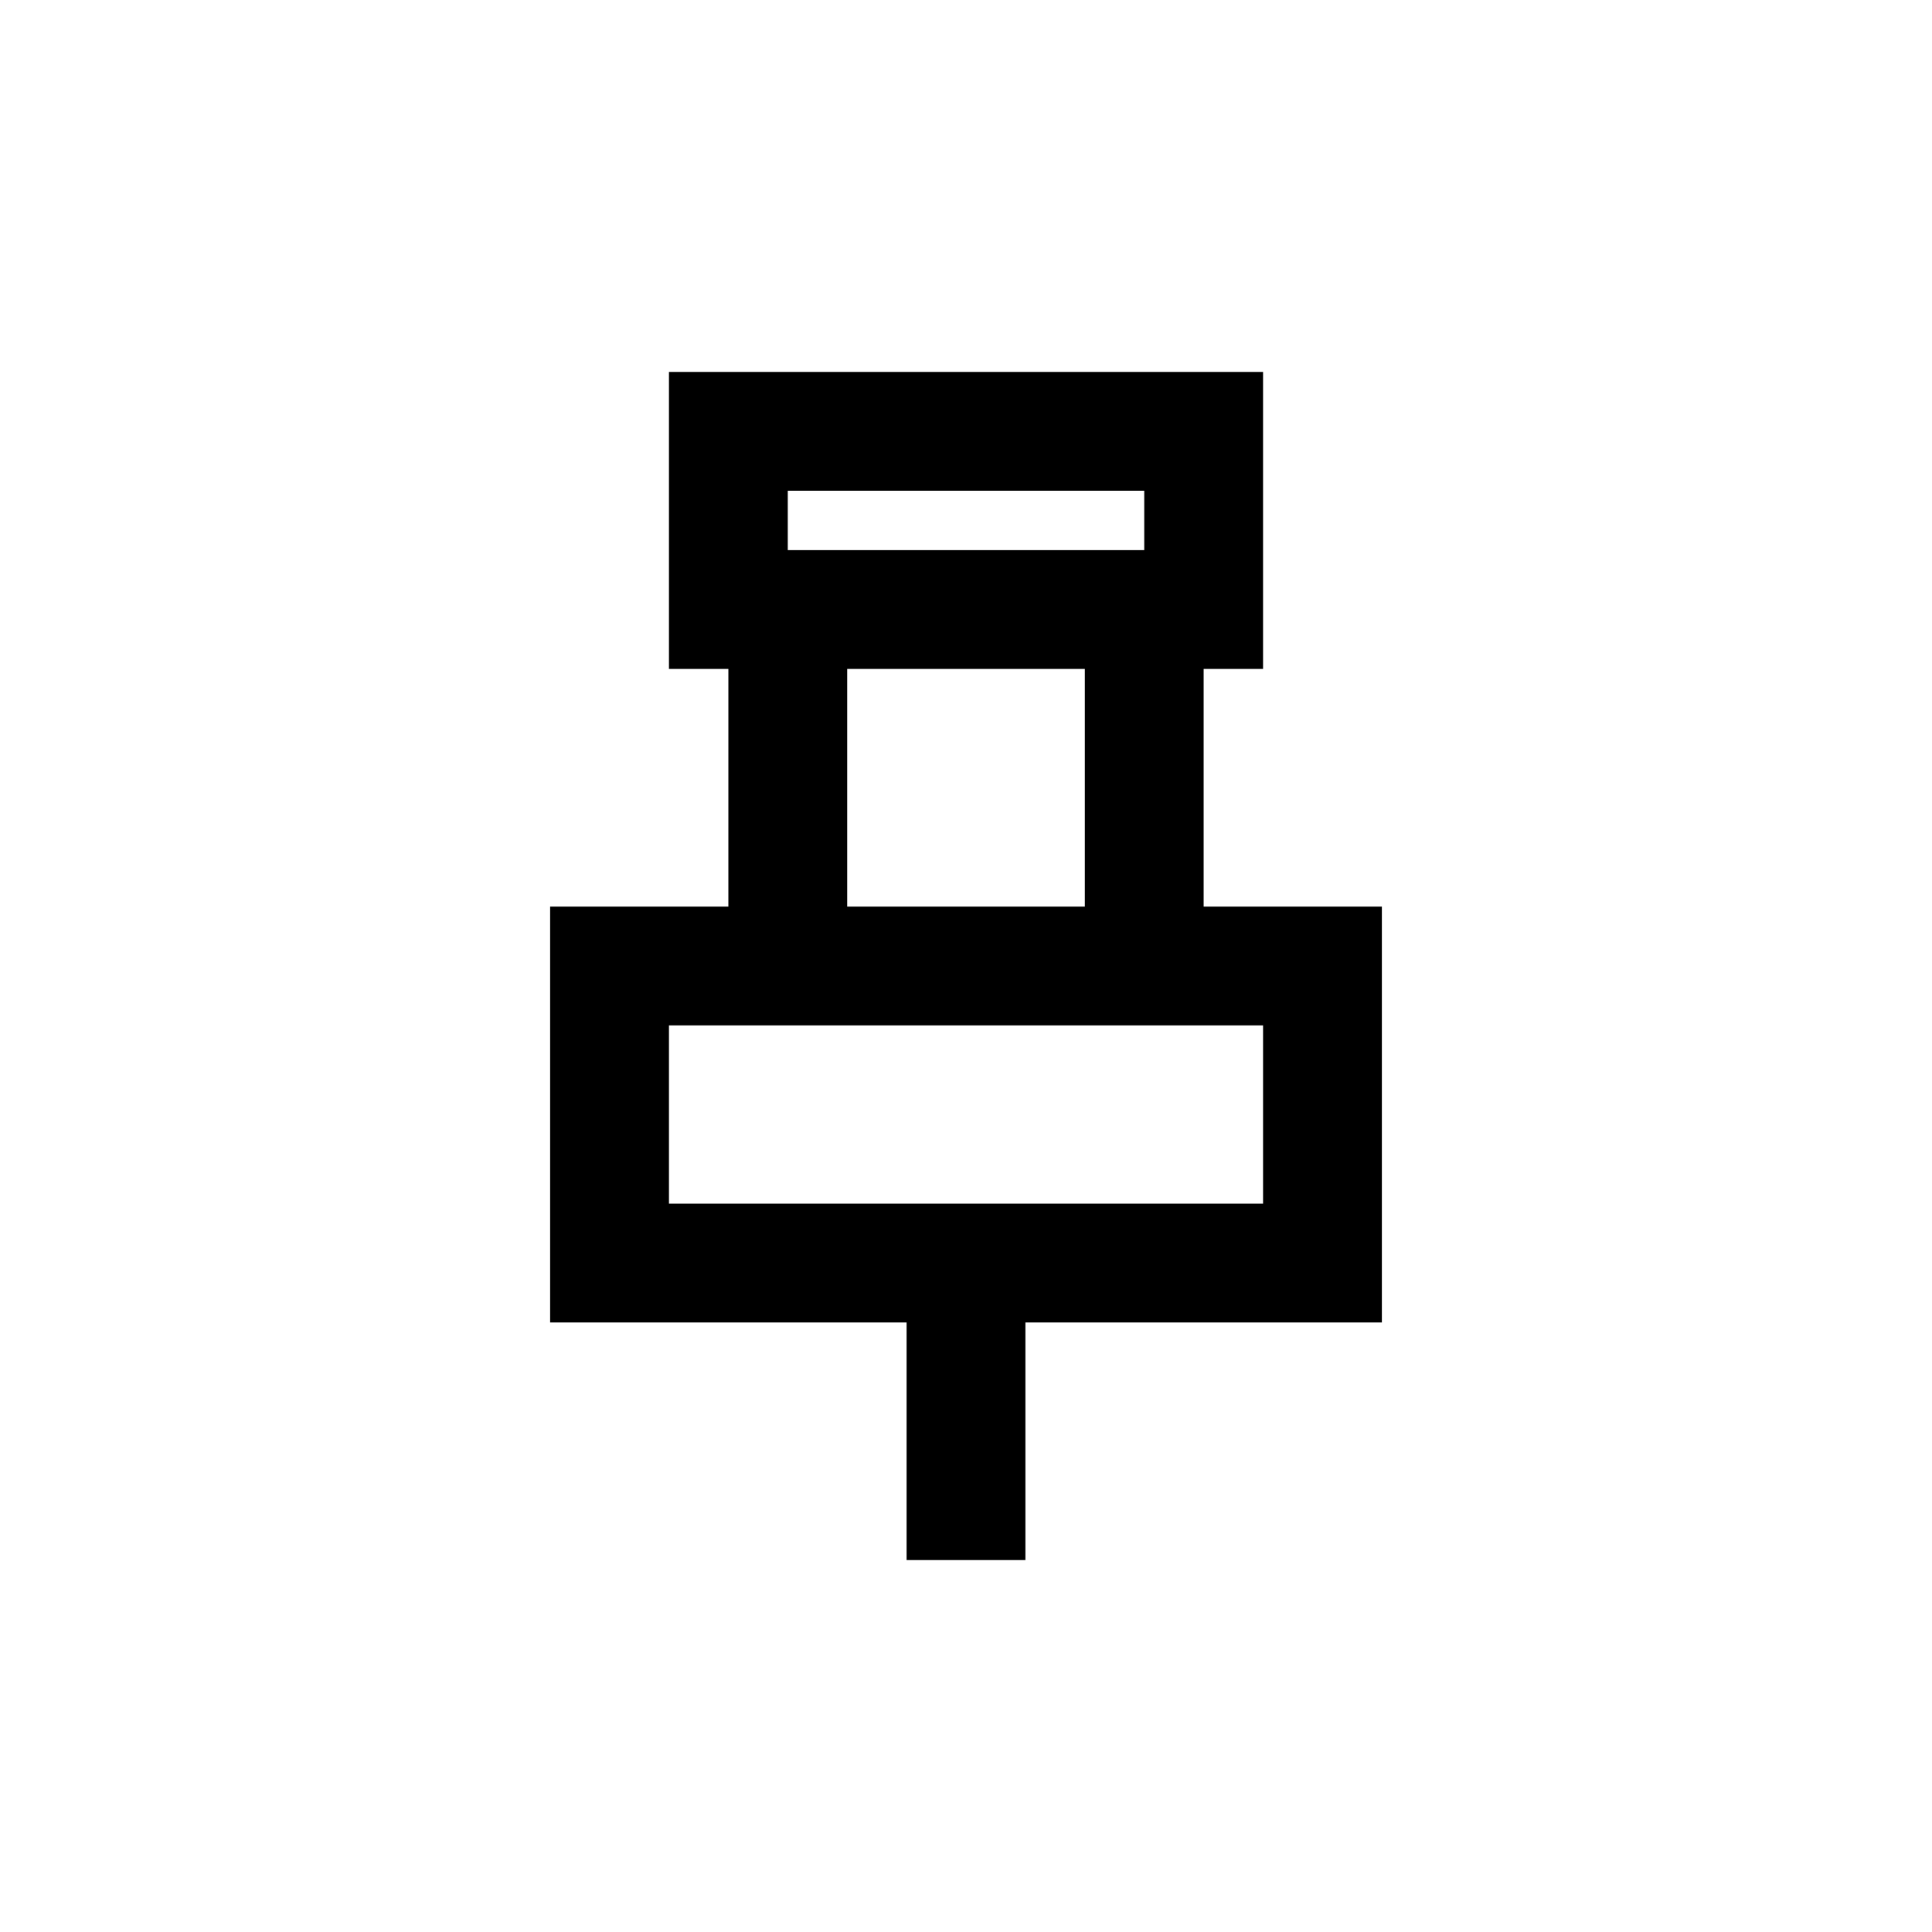
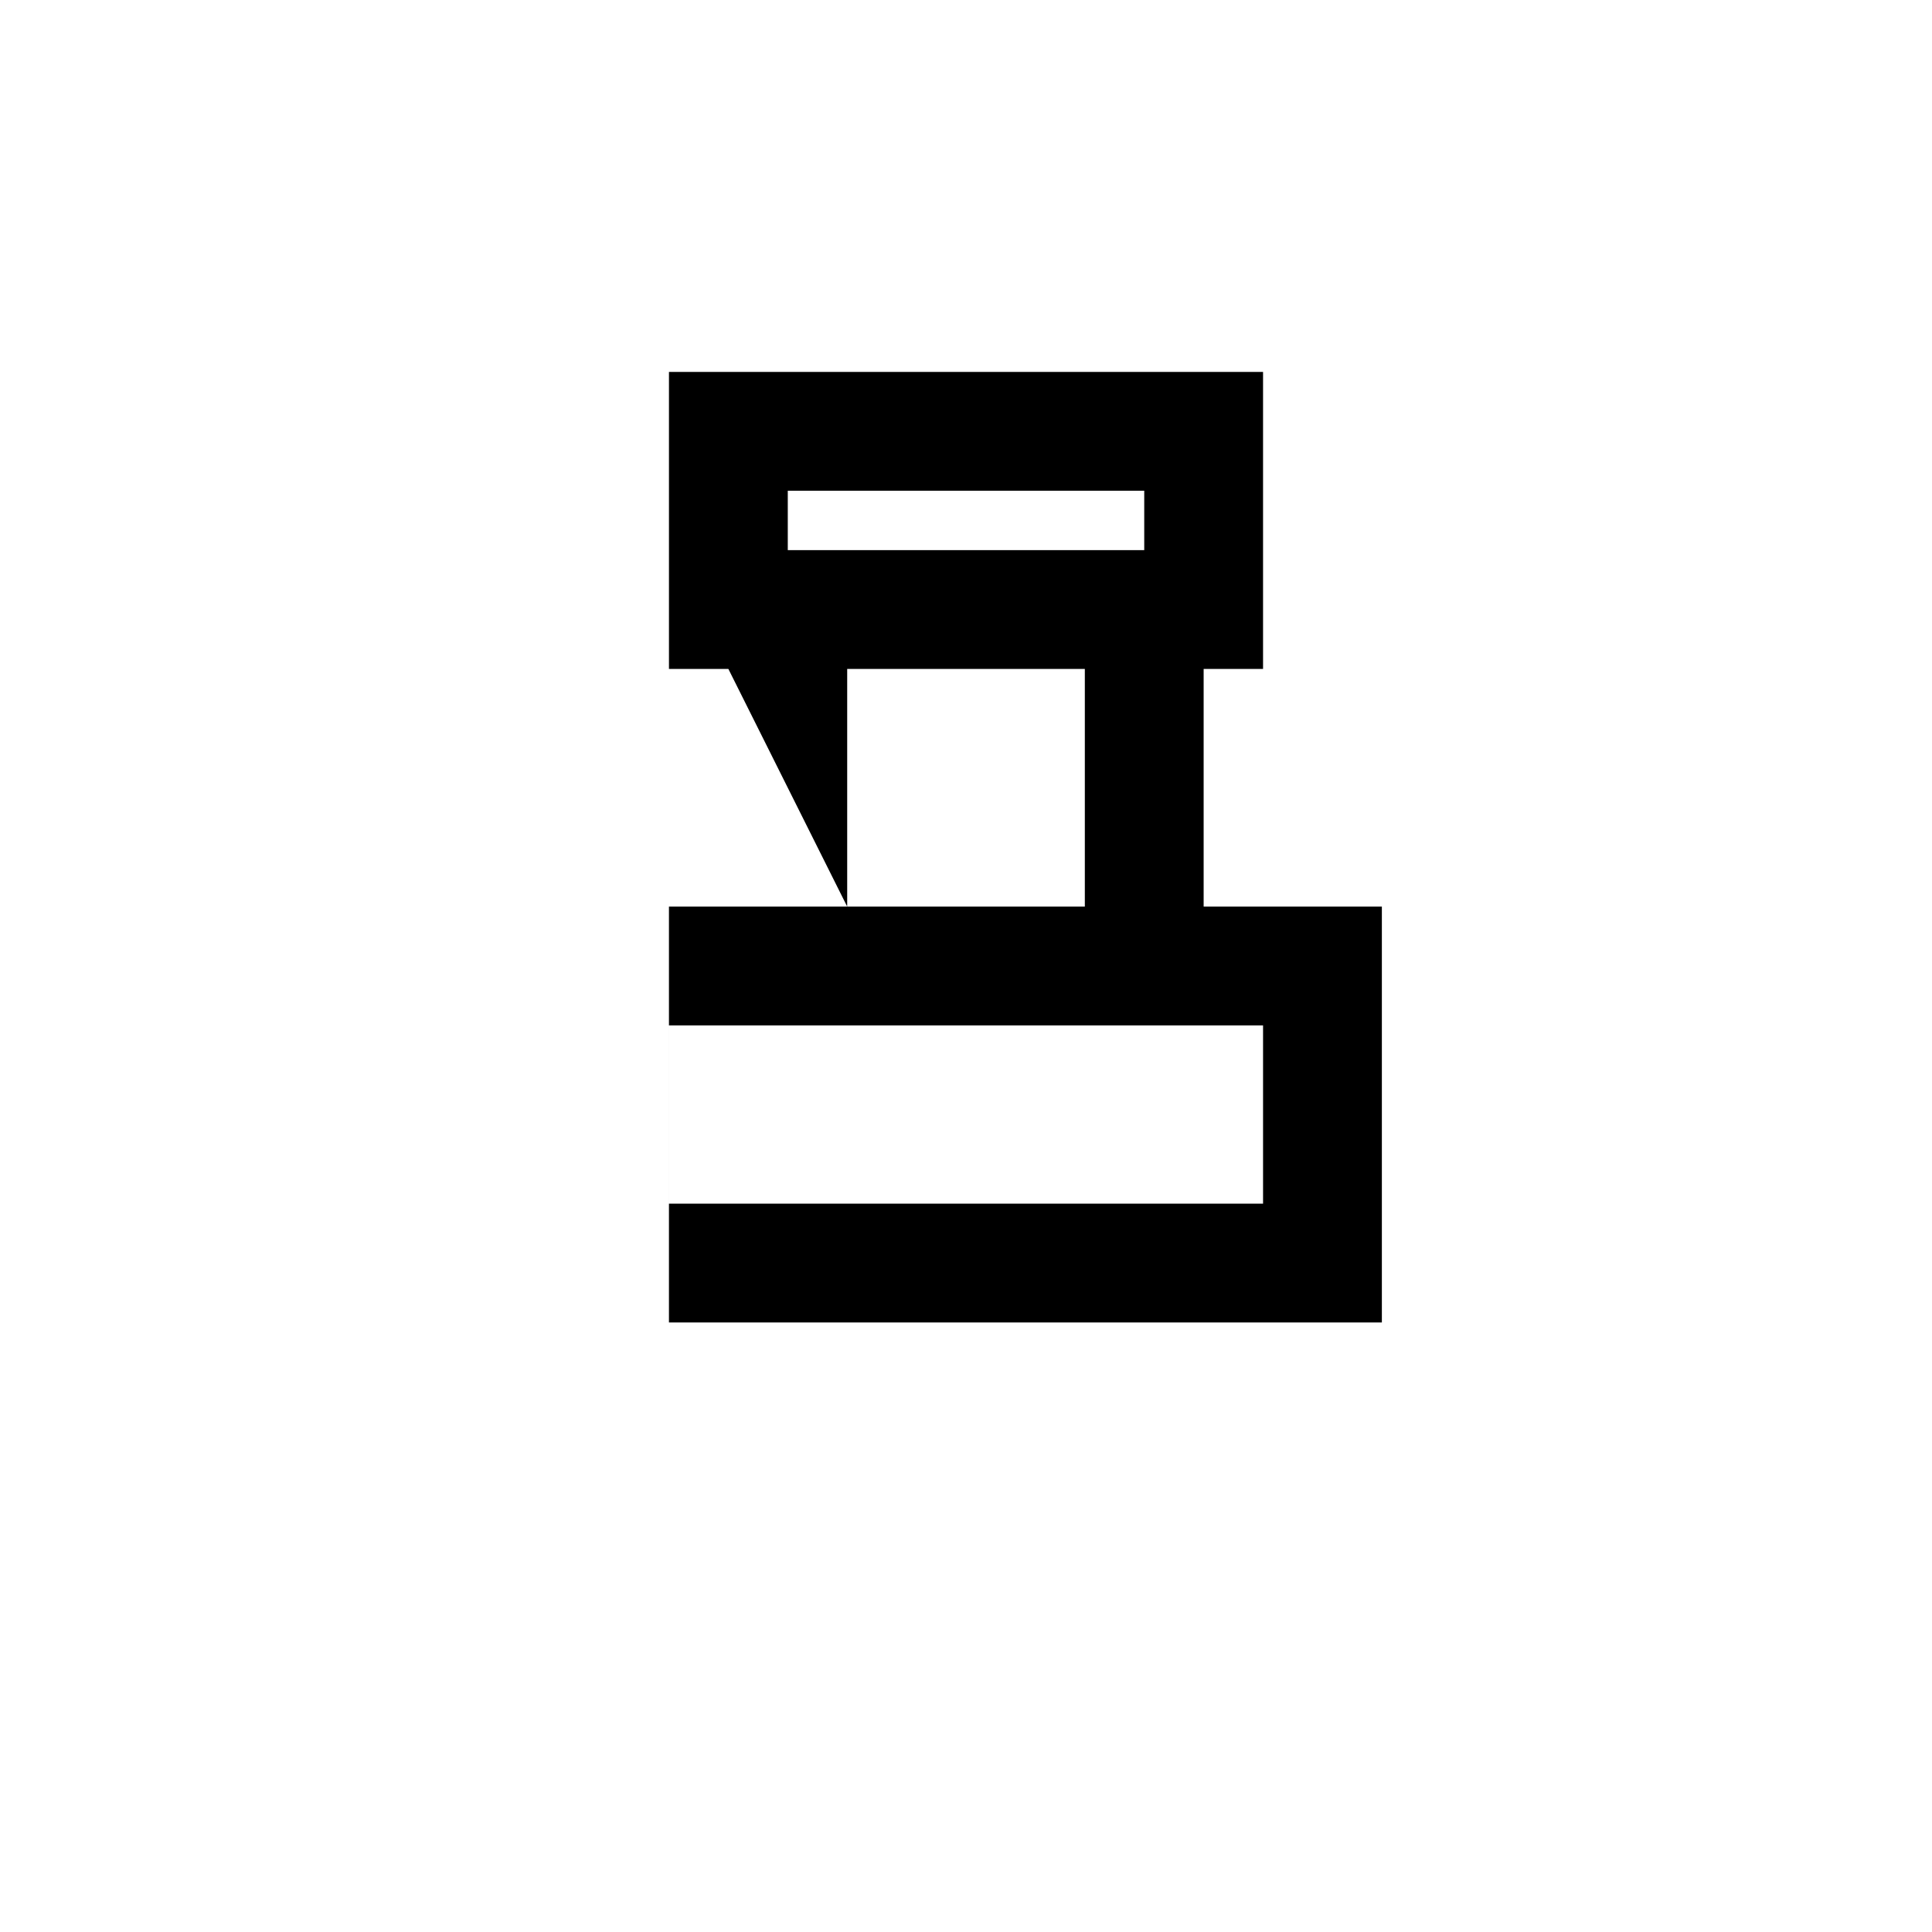
<svg xmlns="http://www.w3.org/2000/svg" fill="#000000" width="800px" height="800px" version="1.1" viewBox="144 144 512 512">
-   <path d="m352.77 274.05h94.465v15.742h-94.465zm-15.742 47.23h-15.746v-78.719h157.44v78.719h-15.742v62.977h47.23v110.21h-94.465v62.977h-31.488v-62.977h-94.465v-110.21h47.234zm94.465 0v62.977h-62.977v-62.977zm-110.21 94.465h157.44v47.234h-157.44z" fill-rule="evenodd" />
+   <path d="m352.77 274.05h94.465v15.742h-94.465zm-15.742 47.23h-15.746v-78.719h157.44v78.719h-15.742v62.977h47.23v110.21h-94.465v62.977v-62.977h-94.465v-110.21h47.234zm94.465 0v62.977h-62.977v-62.977zm-110.21 94.465h157.44v47.234h-157.44z" fill-rule="evenodd" />
</svg>